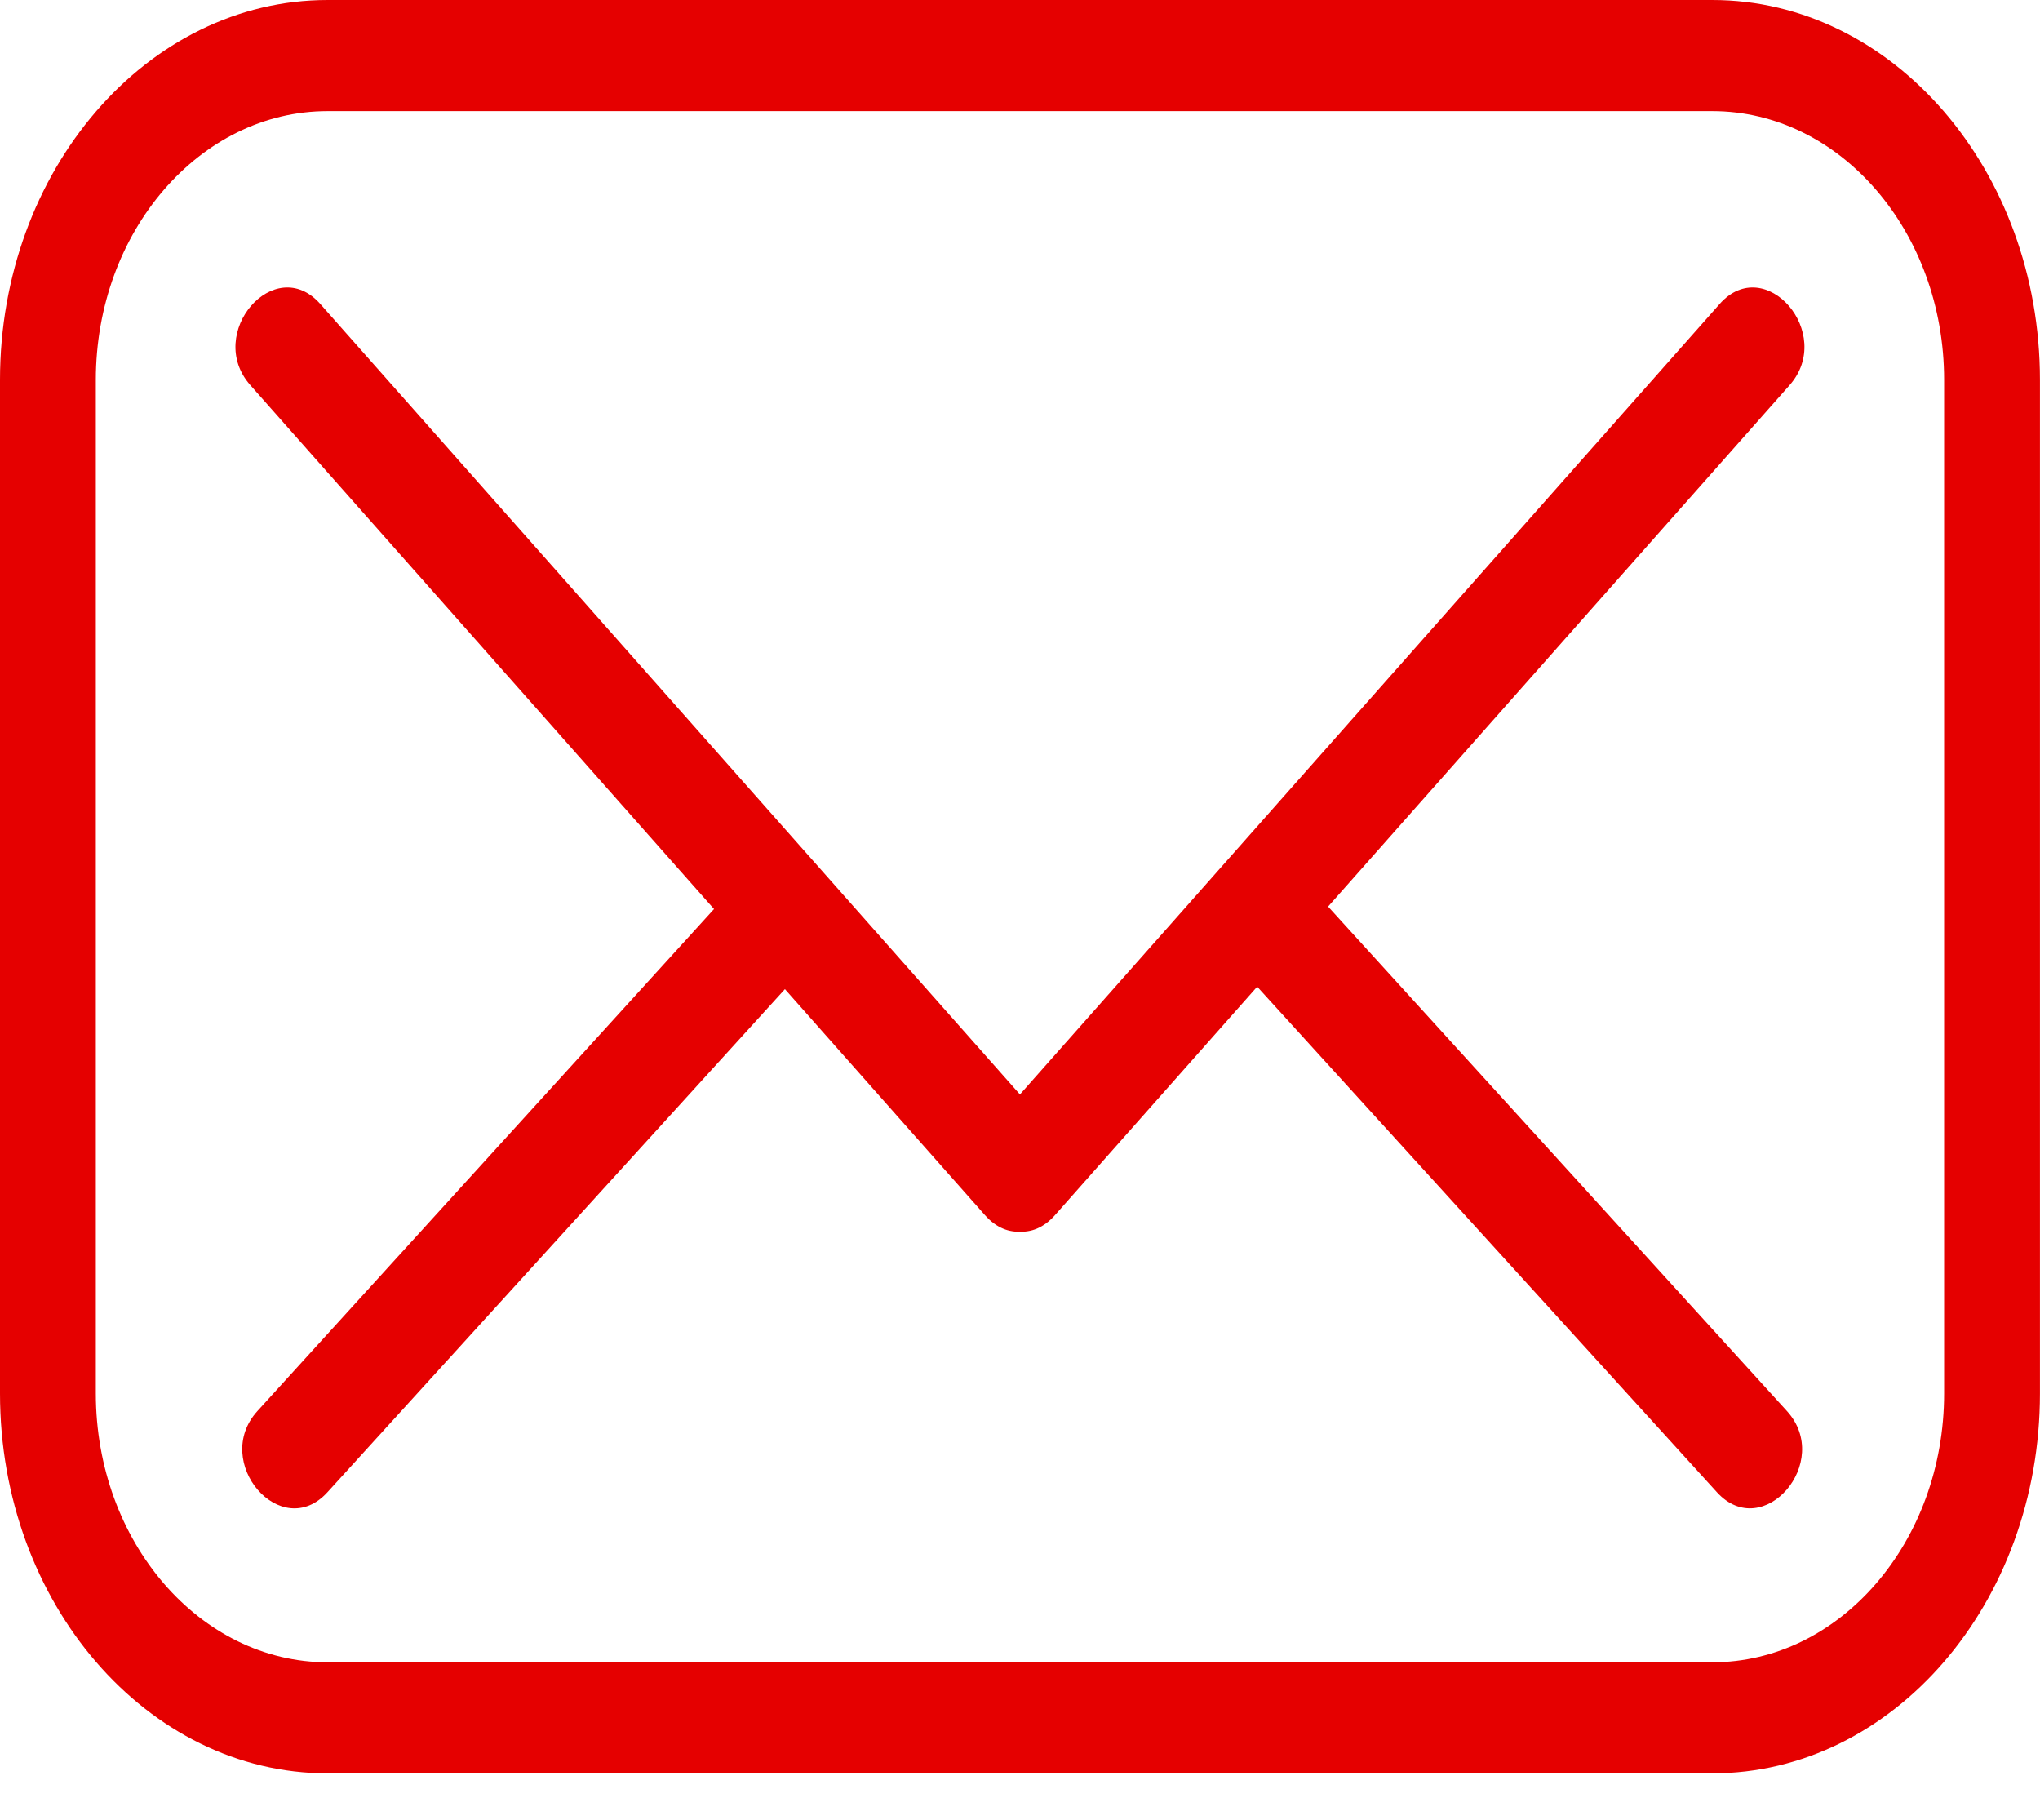
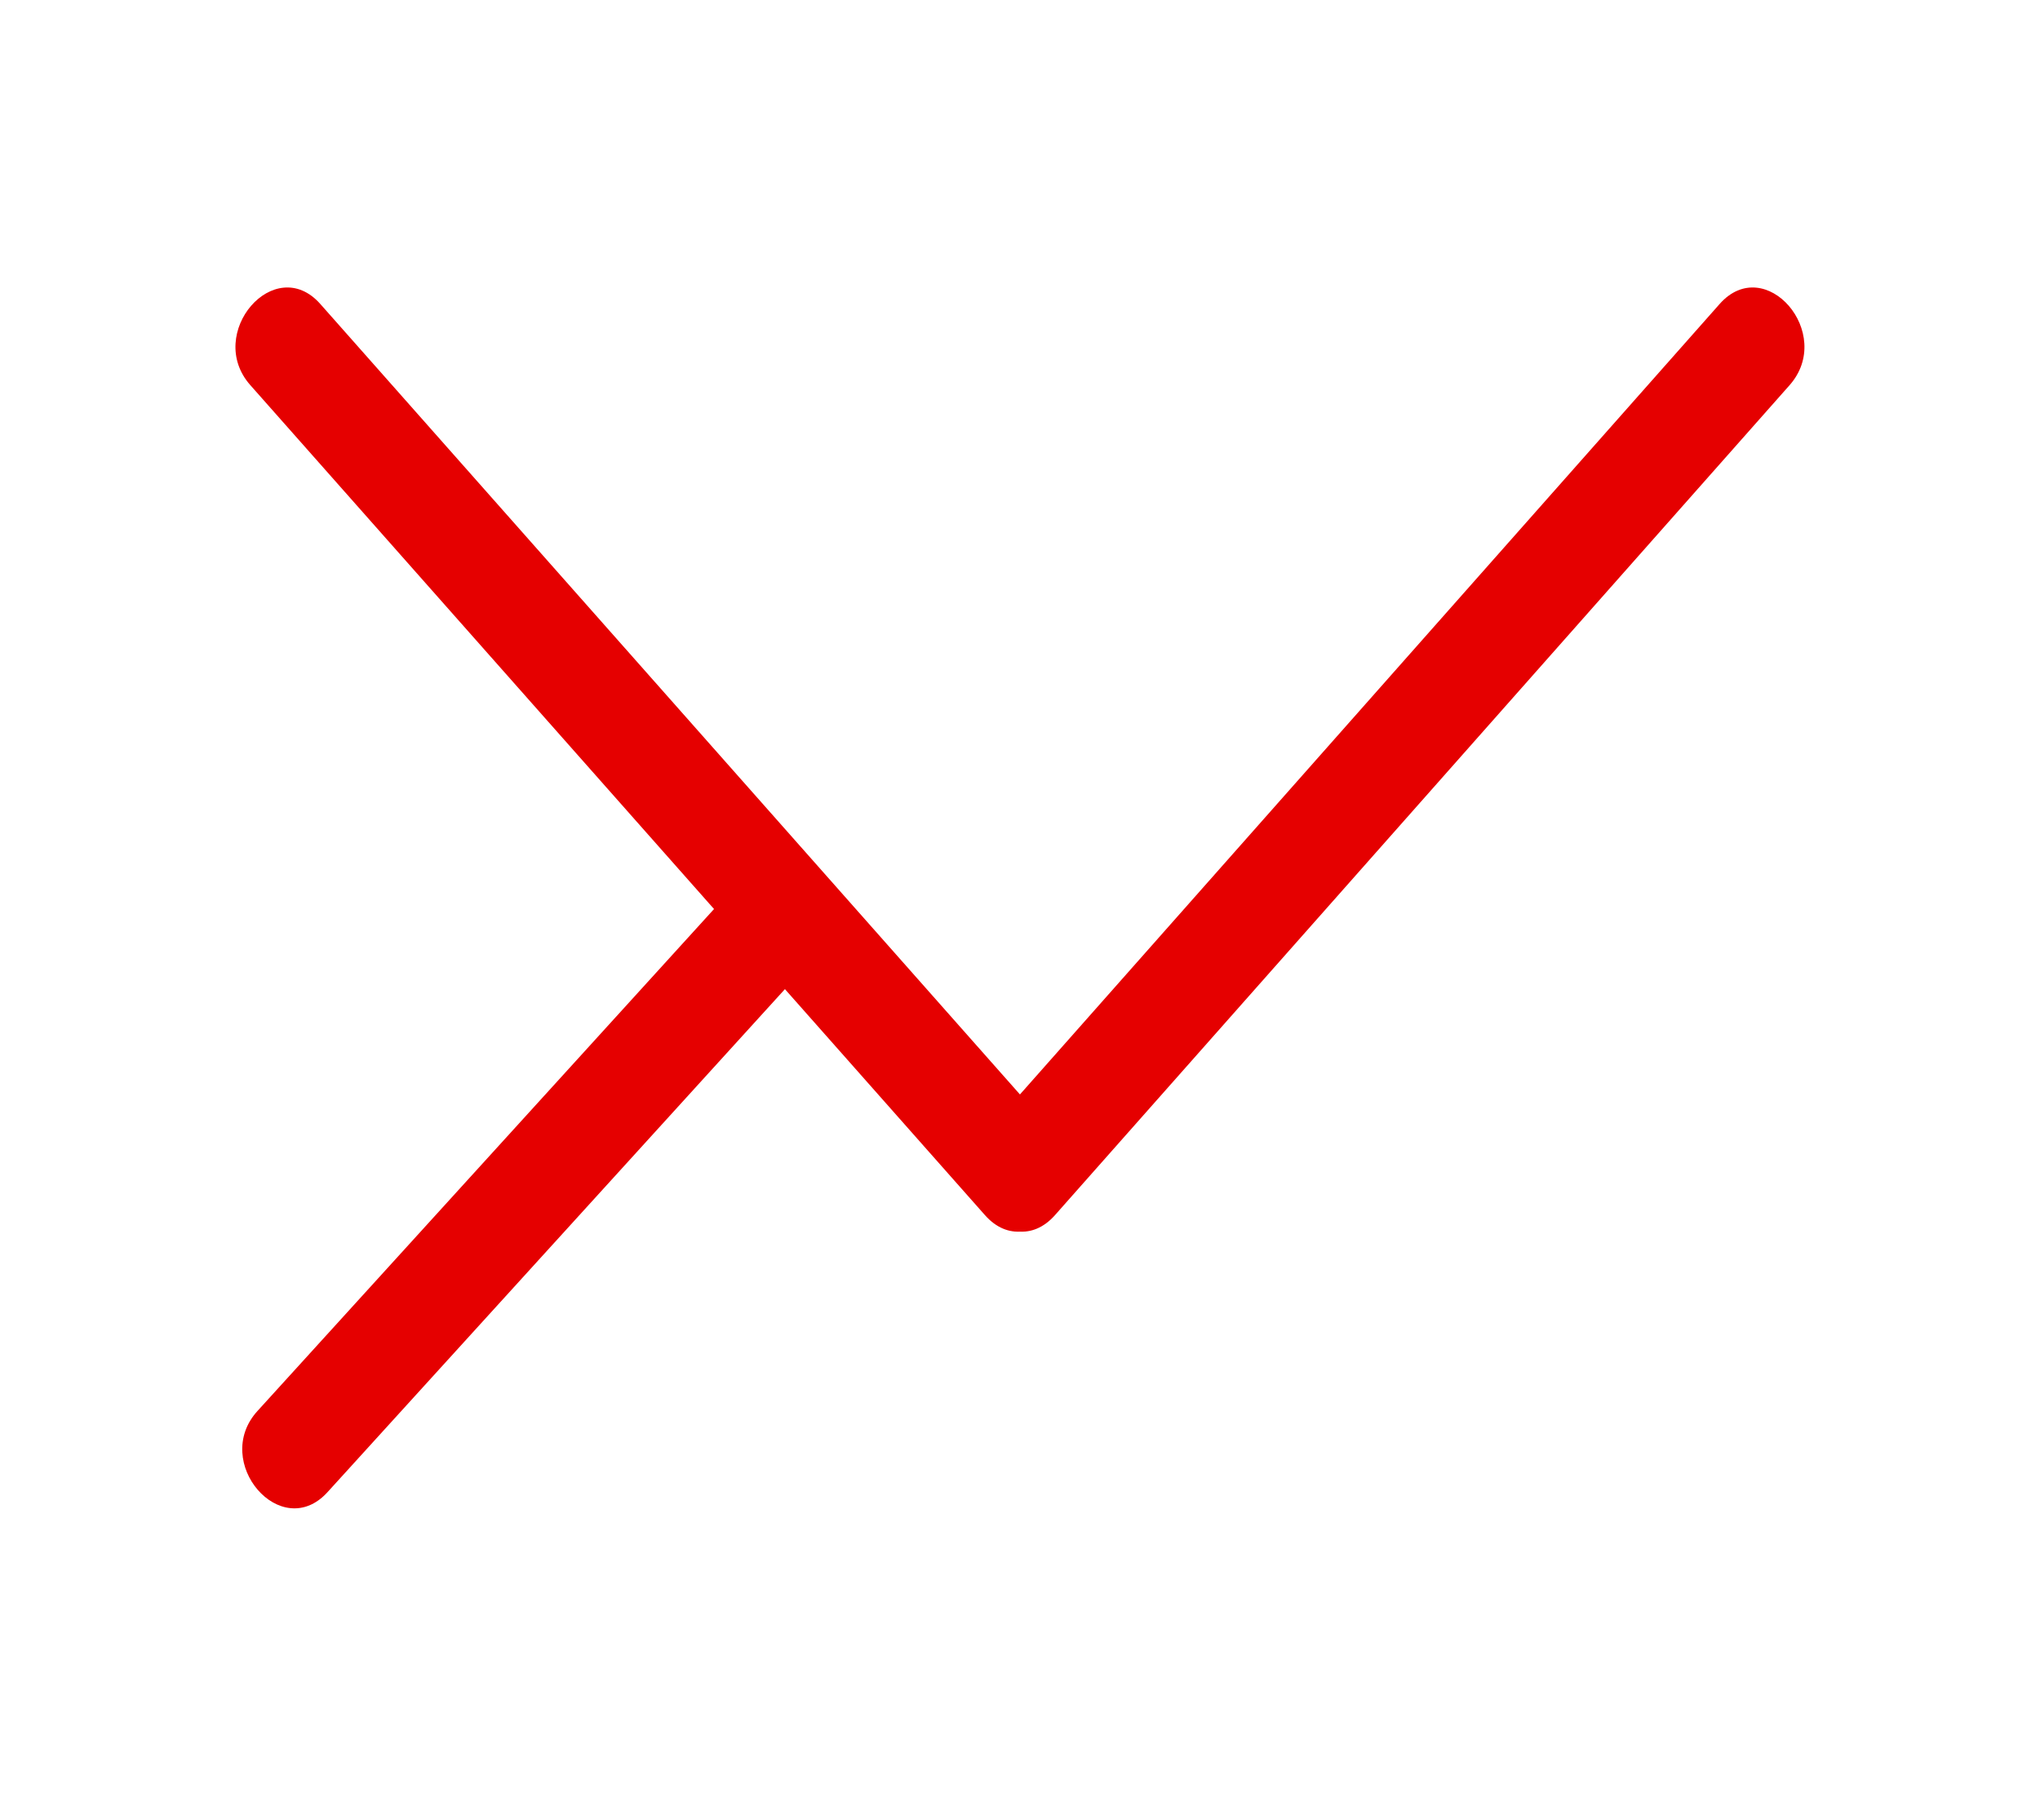
<svg xmlns="http://www.w3.org/2000/svg" width="37" height="33" viewBox="0 0 37 33" fill="none">
-   <path d="M31.057 32.158H5.942C2.666 32.158 0 29.068 0 25.269V6.889C0 3.091 2.666 0 5.942 0H31.057C34.333 0 36.999 3.091 36.999 6.889V25.269C36.999 29.068 34.333 32.158 31.057 32.158ZM5.942 2.015C3.624 2.015 1.738 4.201 1.738 6.889V25.269C1.738 27.957 3.624 30.144 5.942 30.144H31.057C33.375 30.144 35.261 27.957 35.261 25.269V6.889C35.261 4.201 33.375 2.015 31.057 2.015H5.942Z" fill="#E50000" />
  <path d="M4.54 6.984C8.982 12.002 13.423 17.019 17.865 22.036C18.693 22.971 19.963 21.501 19.134 20.564C14.693 15.547 10.251 10.53 5.81 5.513C4.982 4.577 3.711 6.048 4.54 6.984Z" fill="#E50000" />
  <path d="M19.134 22.036C23.575 17.019 28.017 12.002 32.458 6.985C33.287 6.048 32.017 4.577 31.189 5.513C26.747 10.53 22.306 15.547 17.864 20.564C17.036 21.501 18.305 22.971 19.134 22.036Z" fill="#E50000" />
-   <path d="M32.41 25.588C29.454 22.339 26.498 19.09 23.543 15.841C22.705 14.919 21.433 16.388 22.274 17.312C25.229 20.562 28.185 23.811 31.14 27.06C31.978 27.981 33.25 26.512 32.41 25.588Z" fill="#E50000" />
-   <path d="M5.939 27.06C8.894 23.811 11.85 20.562 14.805 17.312C15.645 16.389 14.374 14.919 13.536 15.841C10.58 19.09 7.624 22.339 4.669 25.588C3.829 26.512 5.1 27.982 5.939 27.06Z" fill="#E50000" />
+   <path d="M5.939 27.06C8.894 23.811 11.85 20.562 14.805 17.312C15.645 16.389 14.374 14.919 13.536 15.841C10.58 19.09 7.624 22.339 4.669 25.588C3.829 26.512 5.1 27.982 5.939 27.06" fill="#E50000" />
</svg>